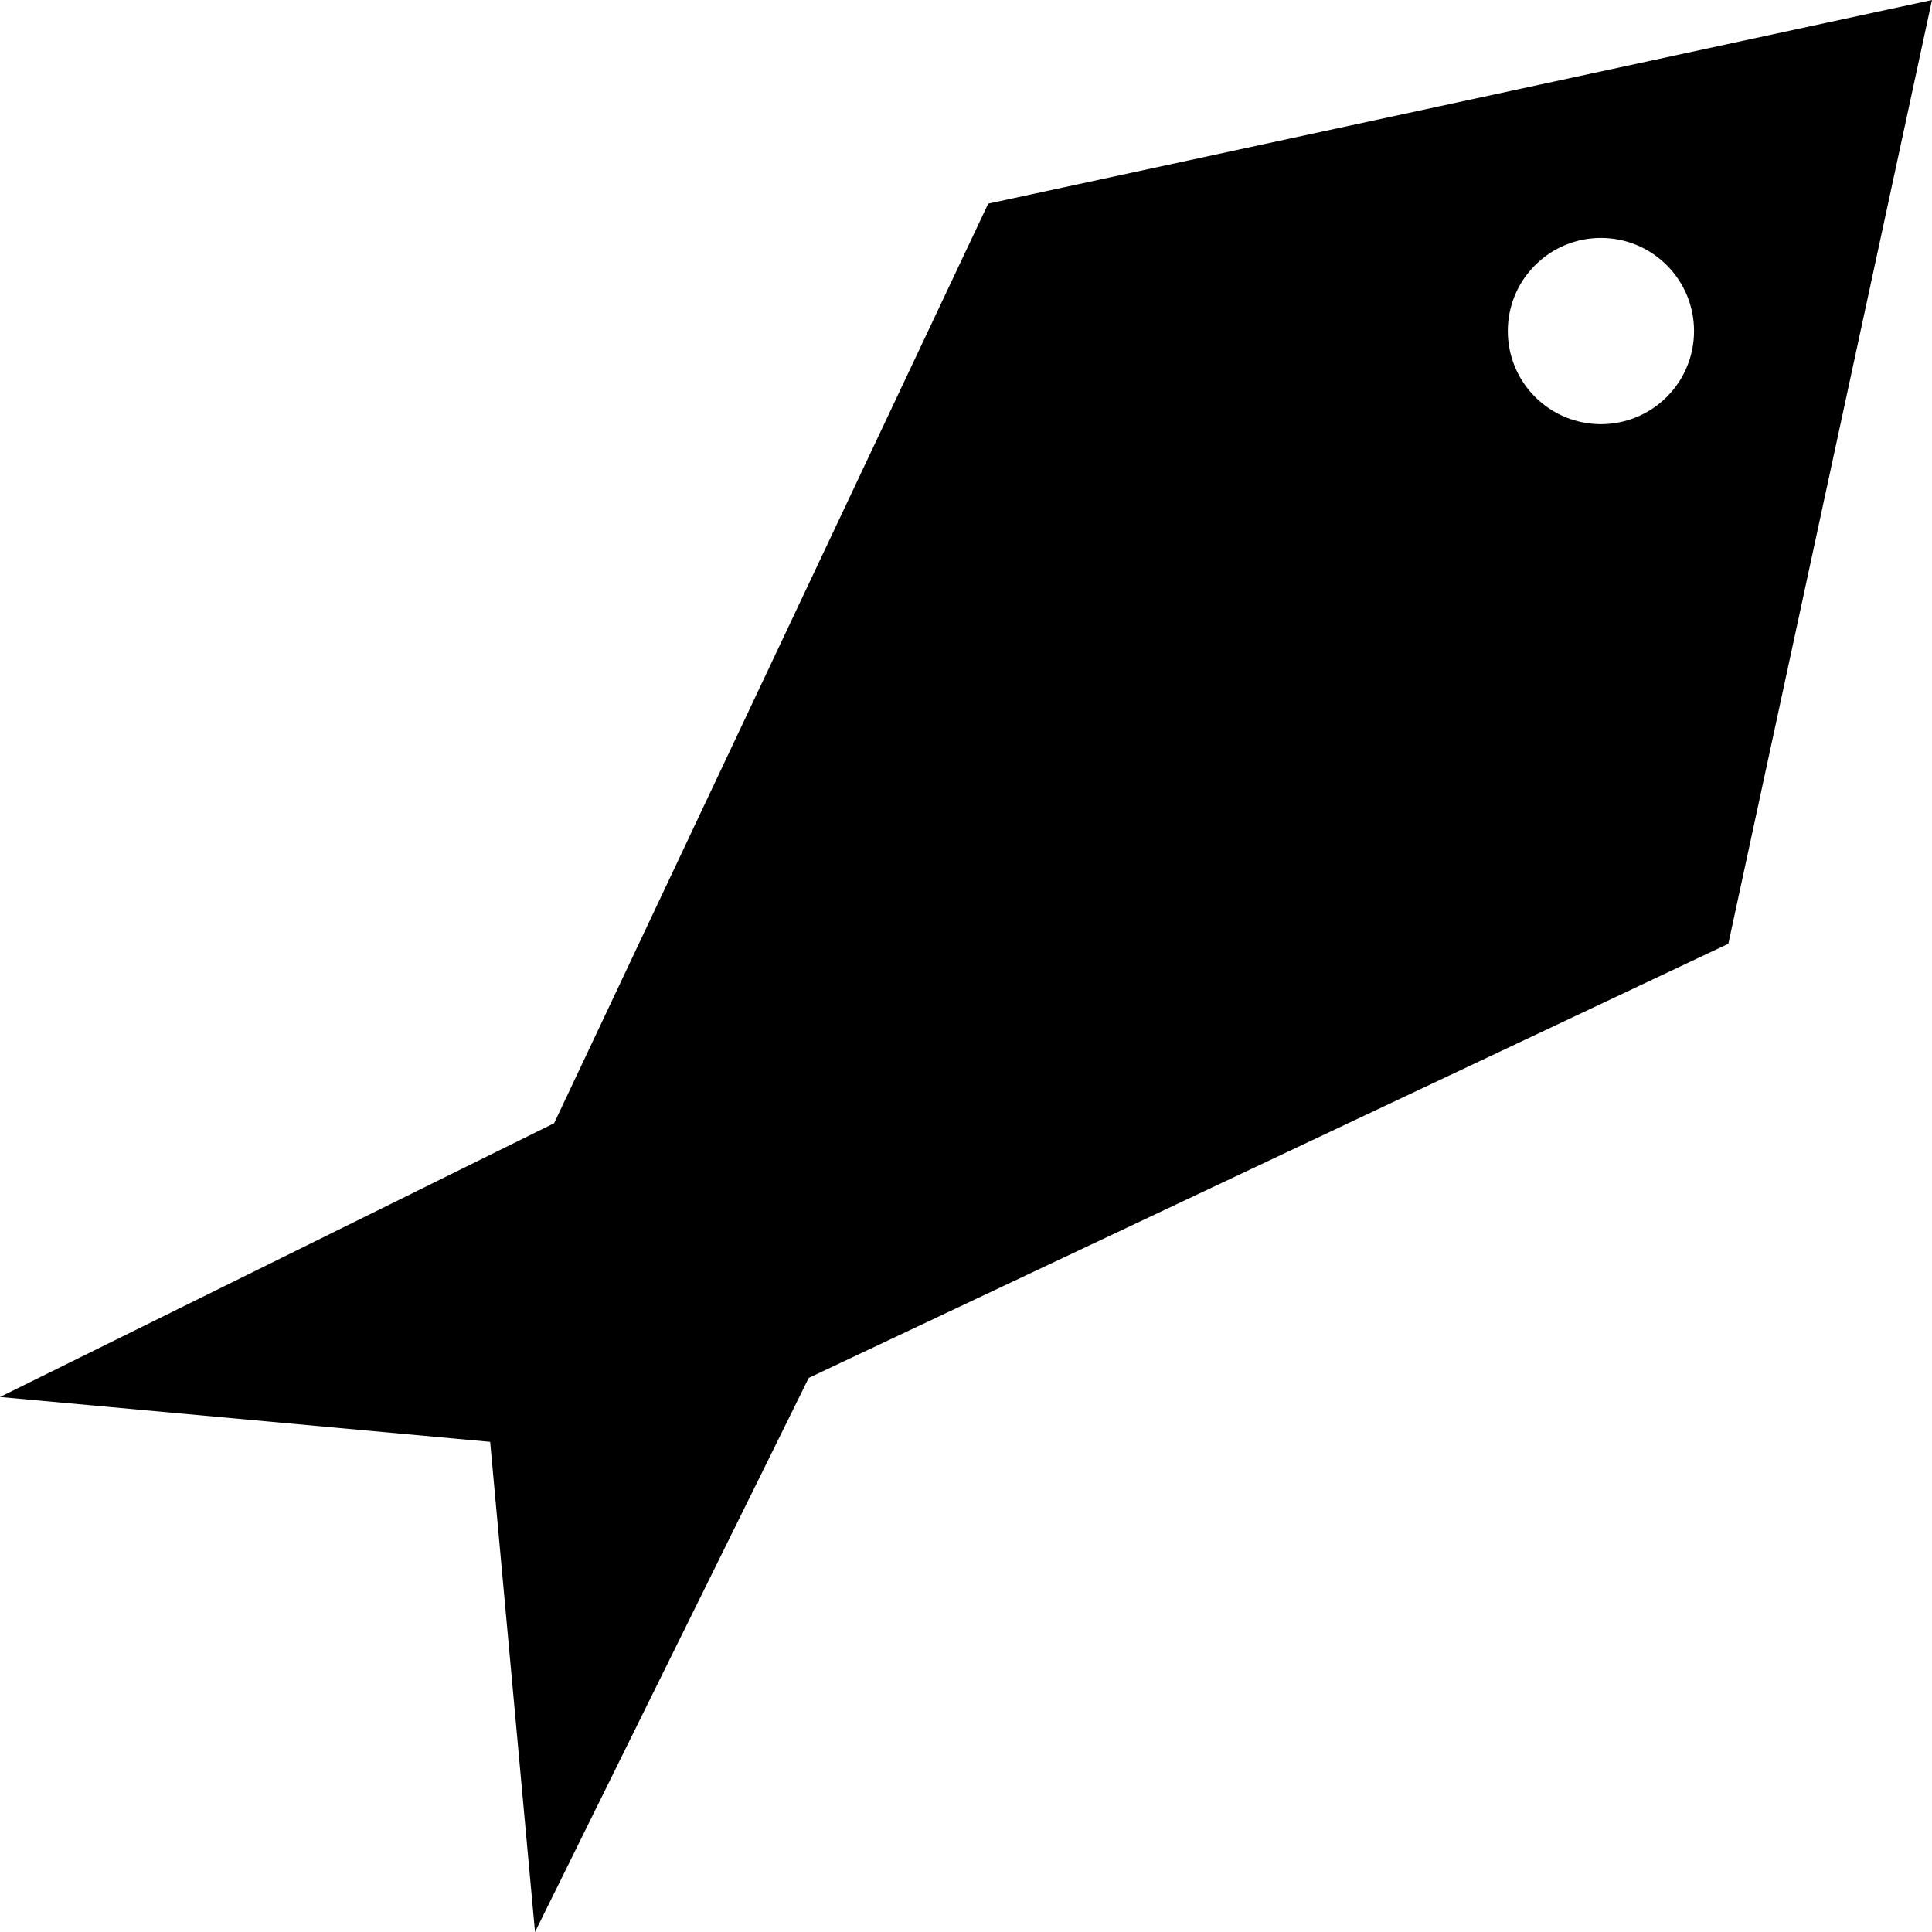
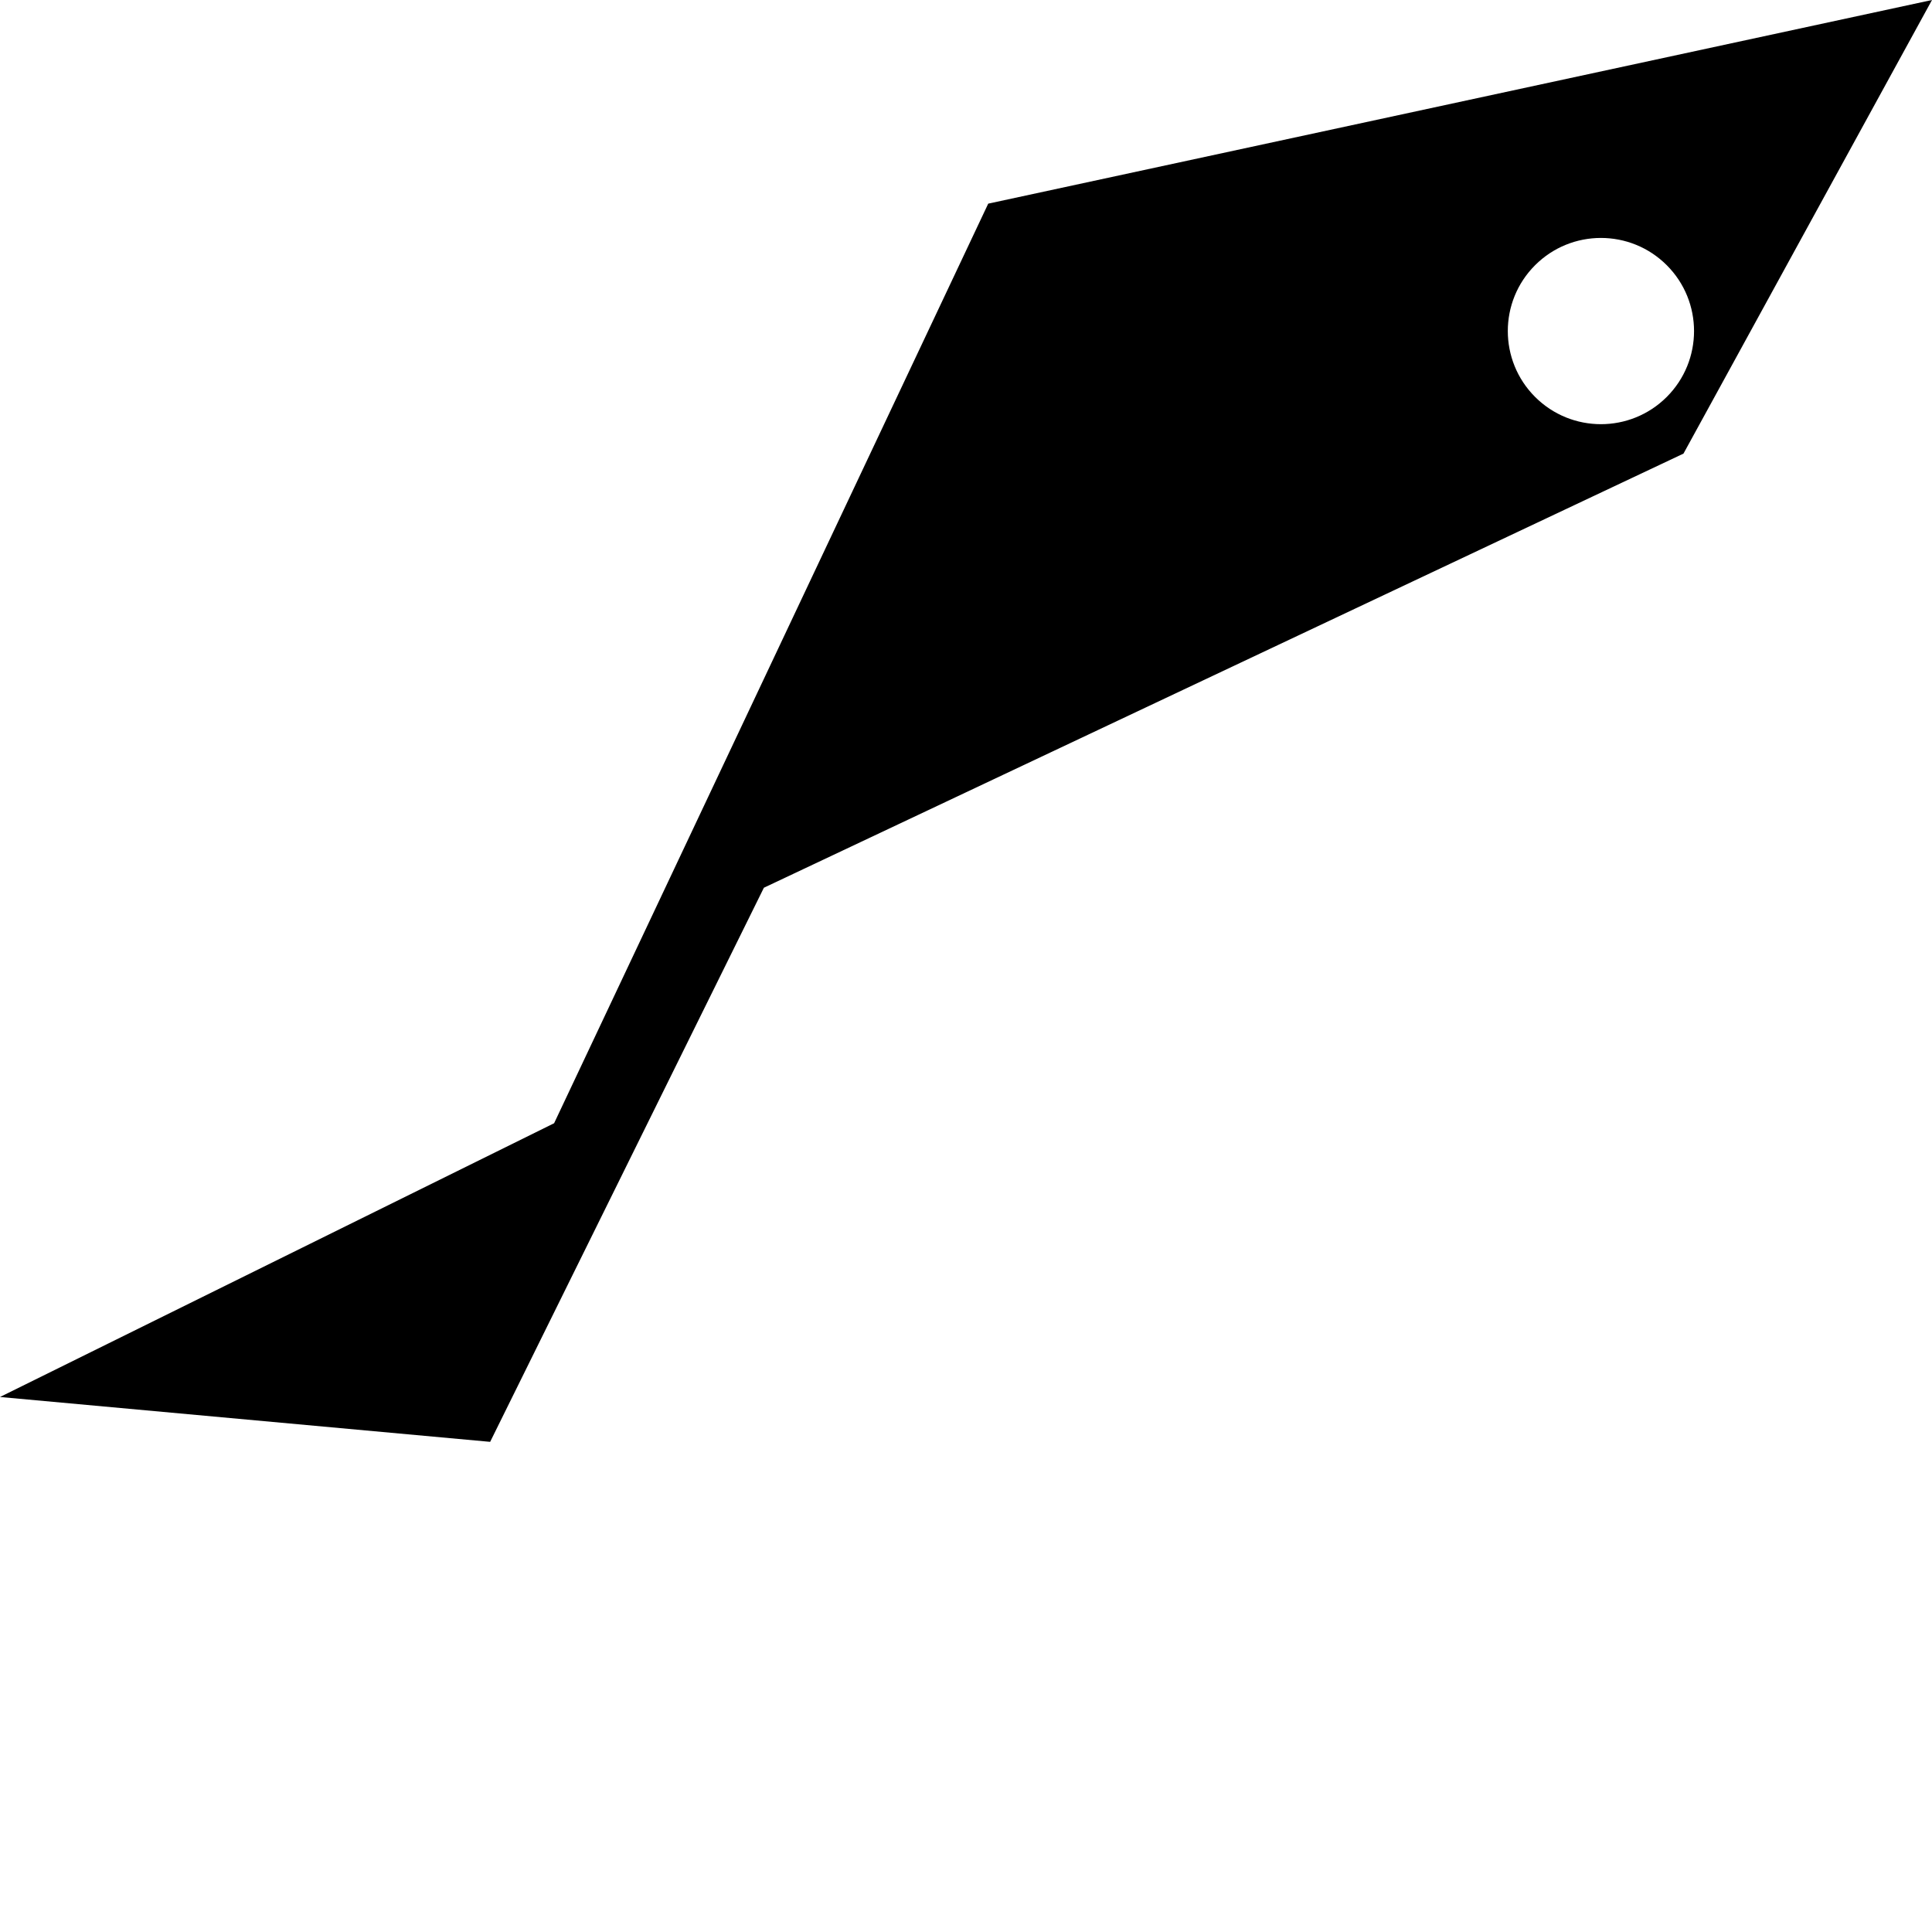
<svg xmlns="http://www.w3.org/2000/svg" version="1.1" id="Capa_1" x="0px" y="0px" width="432.071px" height="432.071px" viewBox="0 0 432.071 432.071" style="enable-background:new 0 0 432.071 432.071;" xml:space="preserve">
  <g>
-     <path d="M221.006,45.543L123.92,251.201L0,312.421l109.617,10.032l10.033,109.618l61.219-123.922l205.656-97.087L432.071,0   L221.006,45.543z M343.303,88.765c-8.131-8.132-8.131-21.32,0-29.452c8.134-8.133,21.32-8.133,29.453-0.001   c8.133,8.133,8.131,21.32,0,29.453C364.624,96.897,351.436,96.897,343.303,88.765z" />
+     <path d="M221.006,45.543L123.92,251.201L0,312.421l109.617,10.032l61.219-123.922l205.656-97.087L432.071,0   L221.006,45.543z M343.303,88.765c-8.131-8.132-8.131-21.32,0-29.452c8.134-8.133,21.32-8.133,29.453-0.001   c8.133,8.133,8.131,21.32,0,29.453C364.624,96.897,351.436,96.897,343.303,88.765z" />
  </g>
  <g>
</g>
  <g>
</g>
  <g>
</g>
  <g>
</g>
  <g>
</g>
  <g>
</g>
  <g>
</g>
  <g>
</g>
  <g>
</g>
  <g>
</g>
  <g>
</g>
  <g>
</g>
  <g>
</g>
  <g>
</g>
  <g>
</g>
</svg>